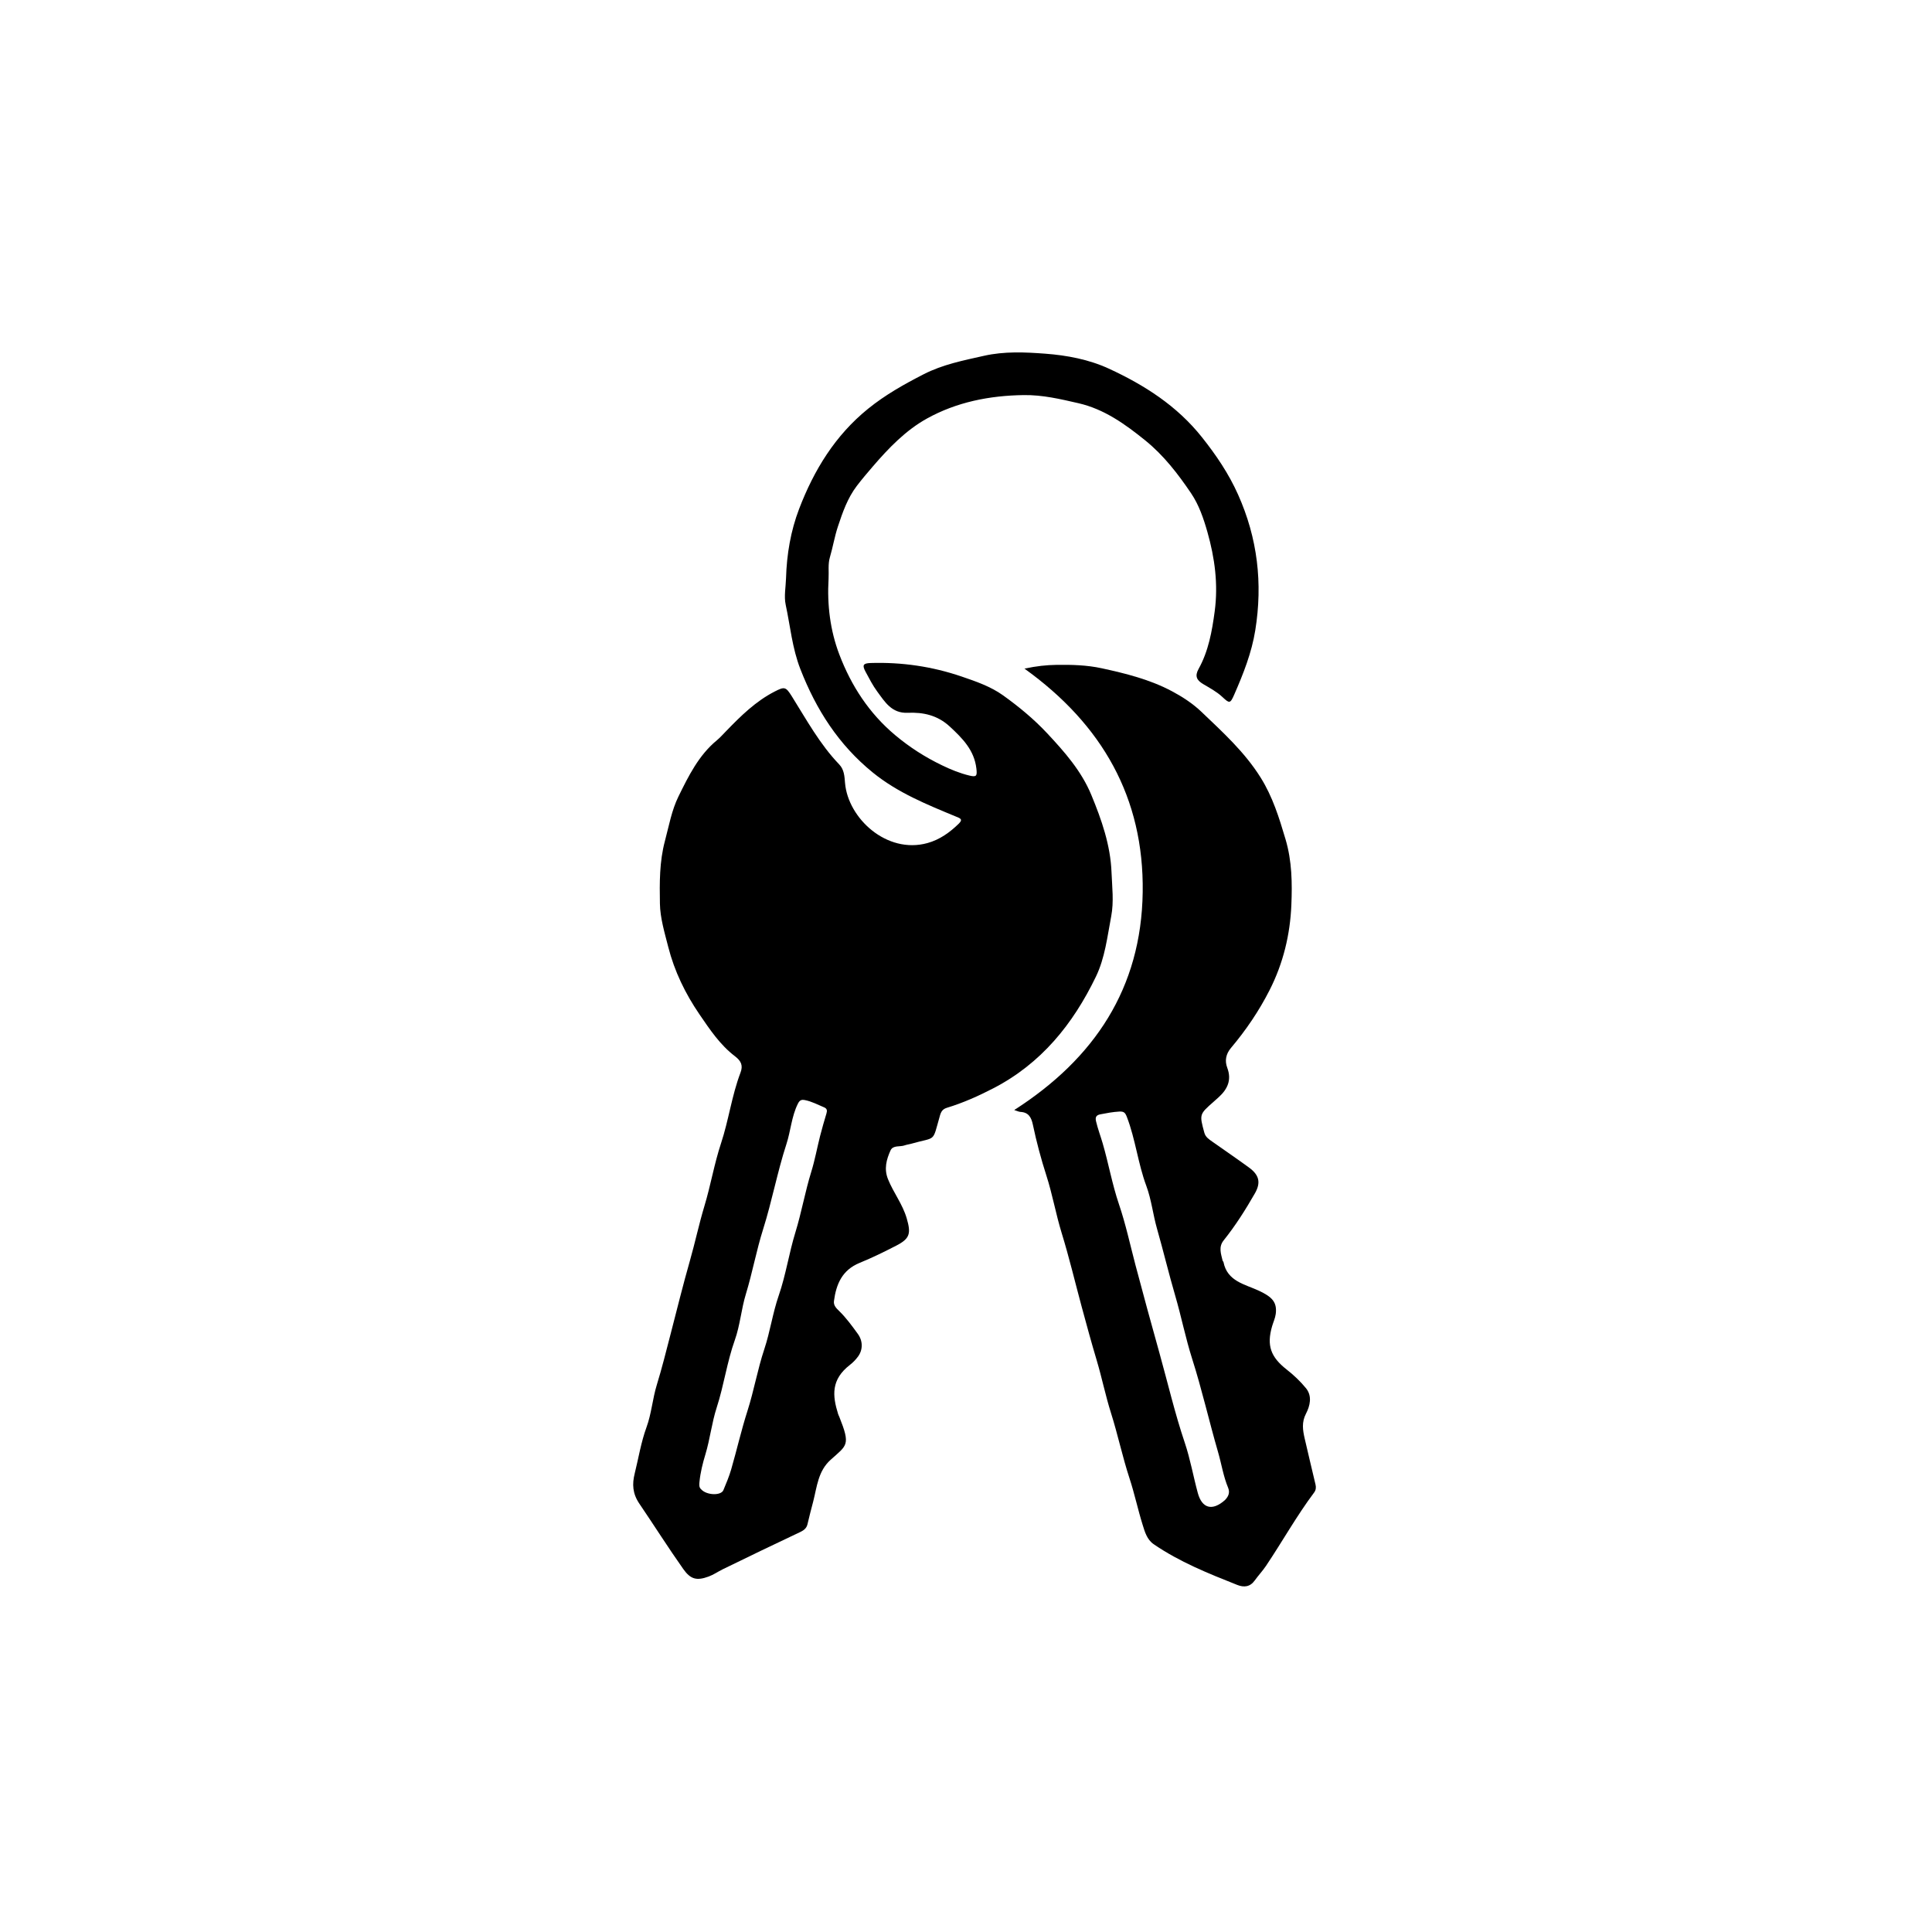
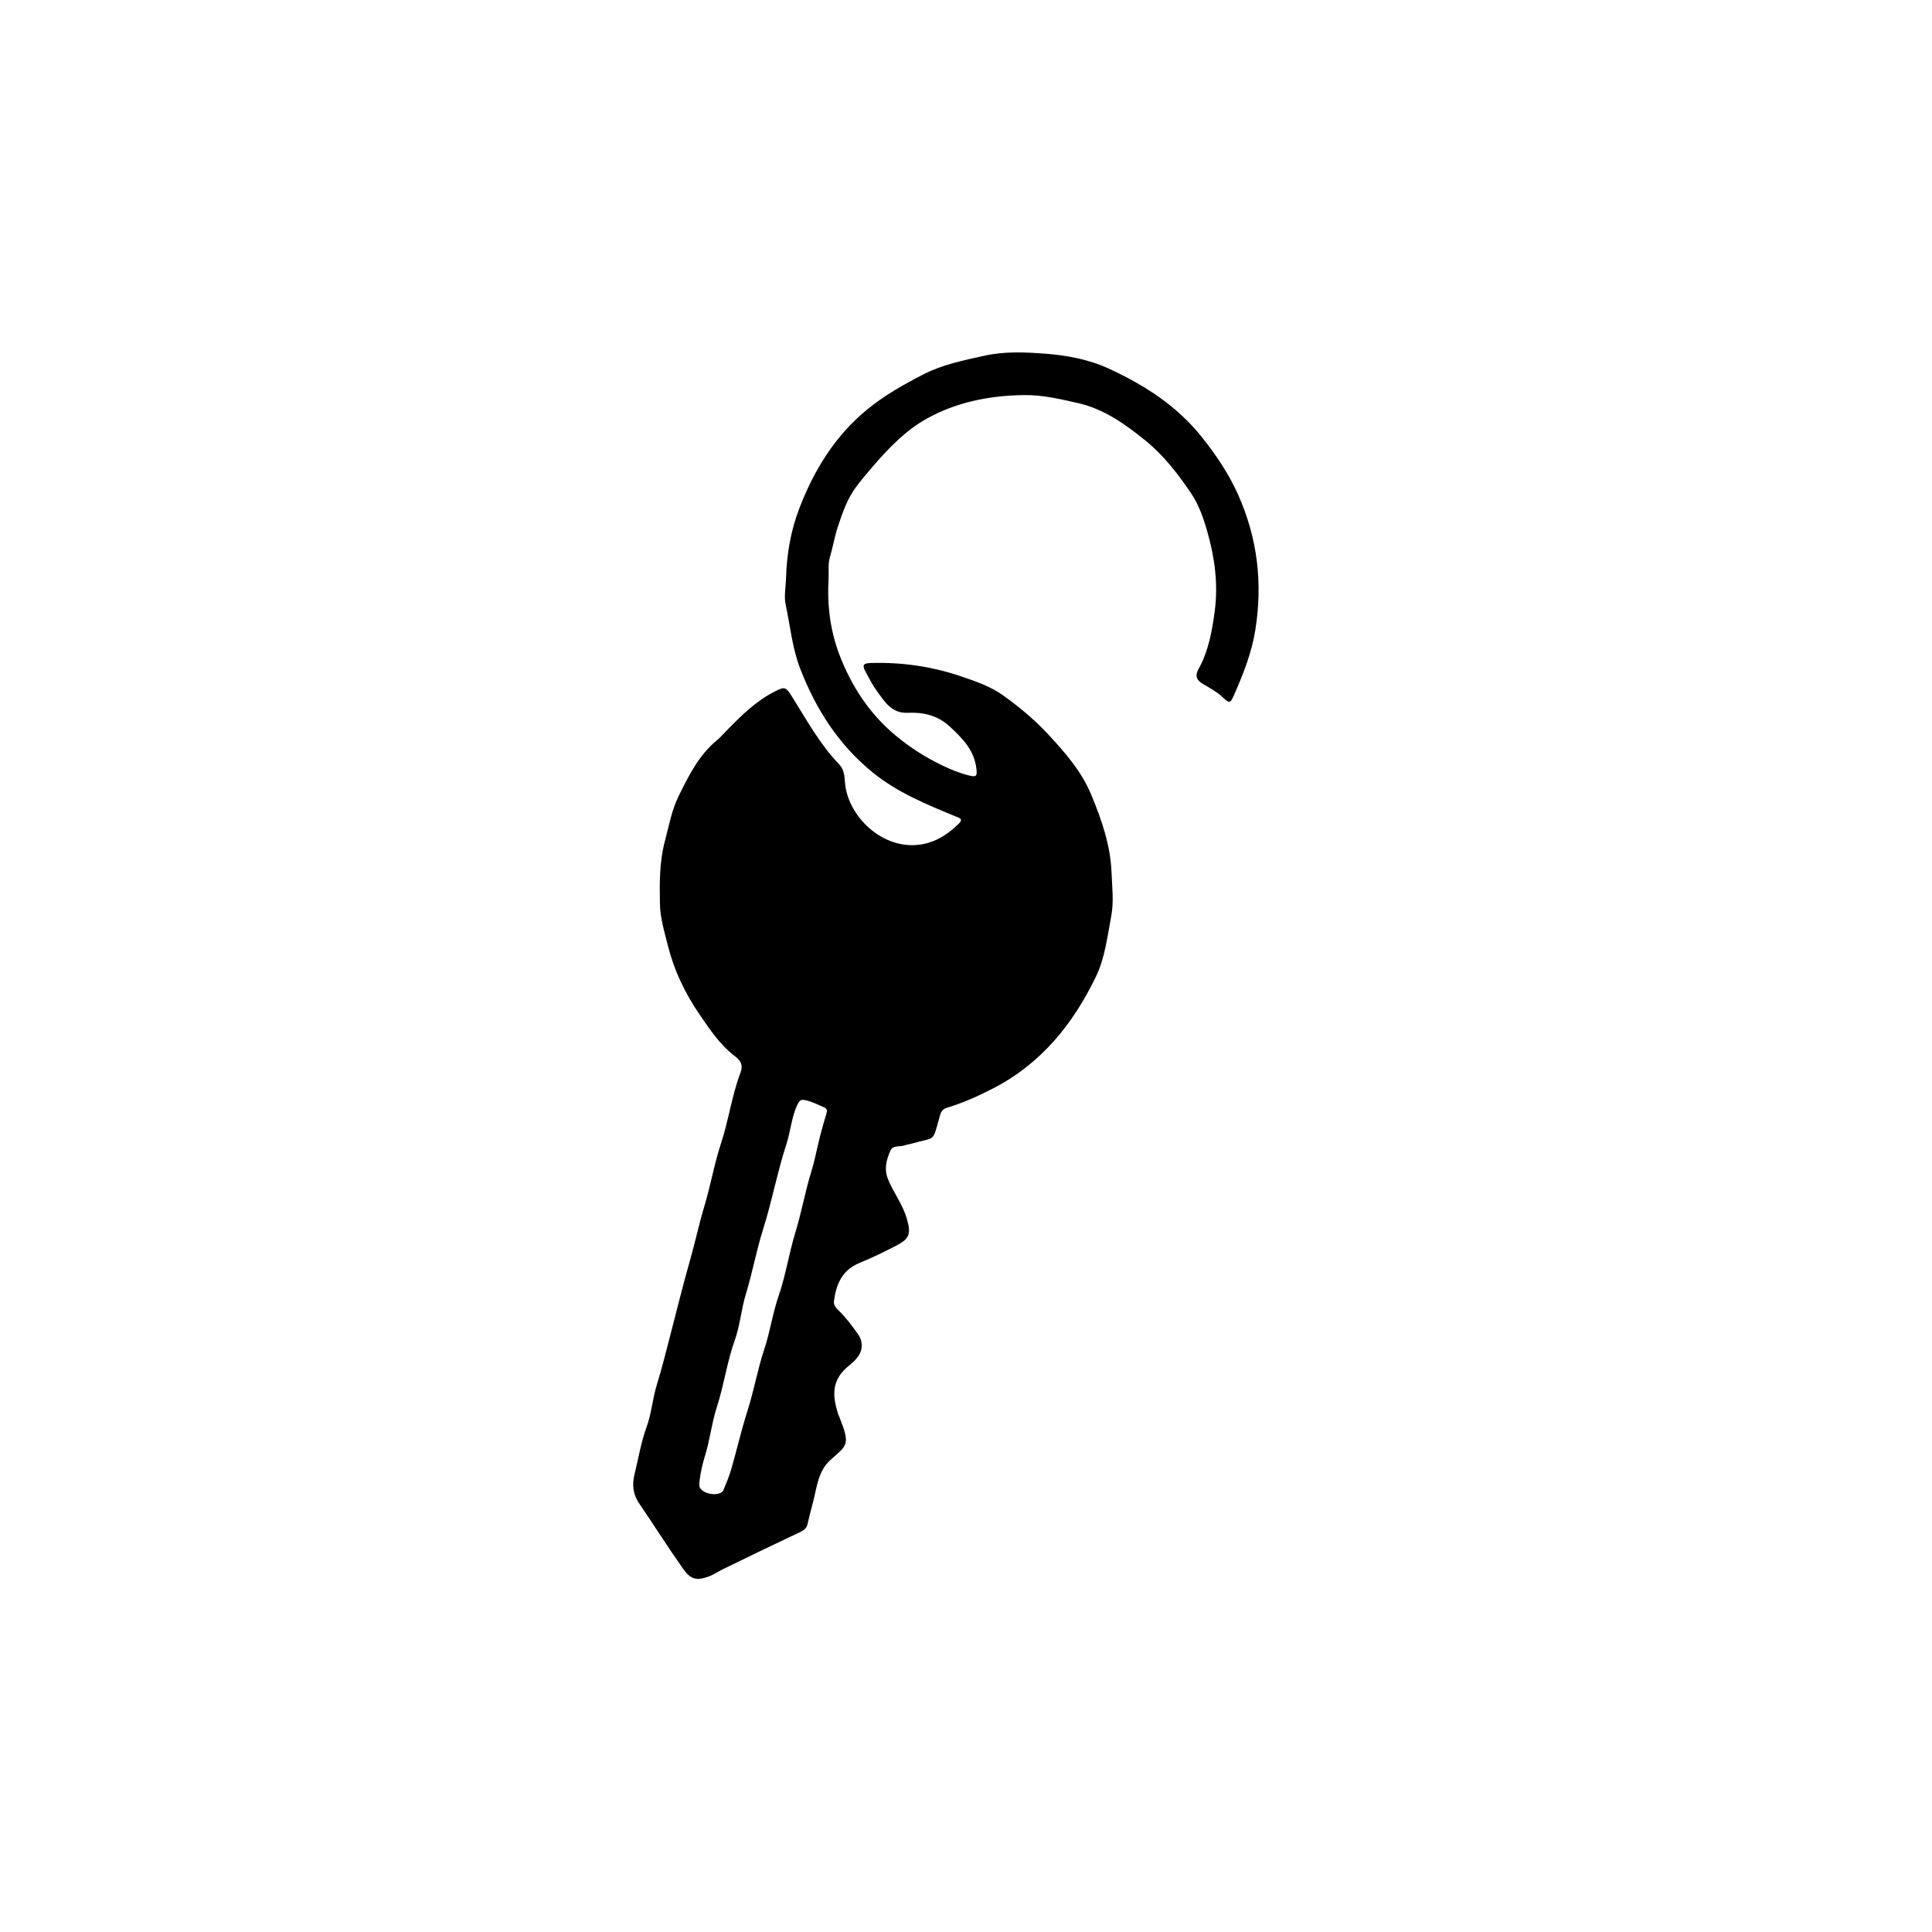
<svg xmlns="http://www.w3.org/2000/svg" version="1.1" id="Layer_1" x="0px" y="0px" width="566.929px" height="566.929px" viewBox="0 0 566.929 566.929" enable-background="new 0 0 566.929 566.929" xml:space="preserve">
  <g id="_x30_Y6uha_00000152961026715043584570000018400103678386377901_">
    <g>
      <path d="M213.09,214.528c4.272-4.415,8.626-8.718,14.186-11.58c2.952-1.52,3.31-1.437,5.072,1.374    c4.312,6.878,8.211,14.053,13.896,19.974c1.494,1.556,1.562,3.518,1.723,5.445c0.864,10.356,12.214,20.949,24.176,17.654    c3.615-0.996,6.587-3.135,9.233-5.728c1.314-1.287,0.307-1.567-0.84-2.042c-8.552-3.542-17.128-7.003-24.441-12.948    c-9.978-8.111-16.567-18.369-21.225-30.313c-2.418-6.2-2.959-12.596-4.315-18.9c-0.533-2.477,0.024-5.191,0.099-7.796    c0.201-6.983,1.364-13.863,3.841-20.336c4.35-11.368,10.553-21.546,20.235-29.384c5.055-4.092,10.596-7.199,16.332-10.137    c5.598-2.867,11.595-4.031,17.645-5.396c6.04-1.363,12.06-1.075,17.997-0.631c6.349,0.475,12.812,1.69,18.652,4.379    c10.457,4.816,20.03,10.927,27.363,20.162c4.161,5.24,7.818,10.633,10.574,16.789c5.744,12.828,7.27,26.051,5.06,39.823    c-1.061,6.609-3.504,12.771-6.159,18.844c-1.213,2.774-1.41,2.684-3.553,0.69c-1.662-1.546-3.669-2.594-5.592-3.741    c-1.876-1.119-2.509-2.321-1.343-4.421c2.914-5.248,3.953-11.049,4.737-16.922c1.059-7.936,0.029-15.635-2.142-23.288    c-1.133-3.995-2.497-7.954-4.764-11.316c-3.839-5.692-8.06-11.17-13.475-15.551c-5.903-4.775-12.061-9.187-19.599-10.913    c-5.272-1.207-10.506-2.463-16.077-2.384c-10.056,0.142-19.667,2.054-28.381,6.881c-6.21,3.44-11.231,8.656-15.887,14.072    c-1.608,1.871-3.211,3.752-4.704,5.714c-2.712,3.564-4.167,7.754-5.547,11.934c-0.978,2.961-1.478,6.065-2.363,9.073    c-0.574,1.949-0.245,4.158-0.368,6.247c-0.449,7.616,0.468,15.131,3.158,22.201c3.487,9.164,8.736,17.258,16.403,23.681    c4.227,3.54,8.731,6.424,13.701,8.824c2.651,1.28,5.285,2.358,8.098,3.03c2.064,0.493,2.264,0.091,2.02-2.041    c-0.618-5.397-4.037-8.848-7.792-12.332c-3.628-3.366-7.821-4.249-12.39-4.056c-4.672,0.197-6.669-3.192-8.912-6.227    c-1.323-1.79-2.348-3.81-3.411-5.778c-1.067-1.975-0.76-2.533,1.484-2.602c9.108-0.279,17.966,1,26.629,3.948    c4.279,1.456,8.605,2.955,12.209,5.538c4.601,3.298,9.032,6.946,12.928,11.113c5.113,5.469,10.068,11.073,12.987,18.132    c3.013,7.287,5.612,14.734,5.917,22.657c0.165,4.286,0.731,8.625-0.091,12.937c-1.145,6.002-1.824,12.201-4.49,17.718    c-6.714,13.898-16.037,25.486-30.113,32.76c-4.402,2.275-8.862,4.27-13.578,5.703c-1.267,0.385-1.729,1.101-2.071,2.292    c-2.344,8.171-0.896,6.101-8.577,8.31c-0.575,0.165-1.187,0.217-1.744,0.426c-1.407,0.527-3.462-0.127-4.192,1.51    c-1.185,2.658-1.963,5.377-0.724,8.445c1.594,3.946,4.28,7.319,5.485,11.477c1.283,4.427,0.969,5.923-3.077,8.005    c-3.519,1.812-7.086,3.565-10.748,5.058c-5.104,2.08-6.872,6.224-7.528,11.199c-0.17,1.288,0.706,2.127,1.482,2.88    c2.11,2.047,3.812,4.408,5.529,6.766c1.473,2.024,1.541,4.626,0.04,6.659c-0.659,0.893-1.462,1.726-2.339,2.405    c-5.621,4.353-5.177,9.023-3.494,14.443c0.088,0.284,0.242,0.547,0.353,0.825c3.352,8.407,2.276,8.26-2.556,12.61    c-3.677,3.31-3.995,7.905-5.092,12.179c-0.574,2.239-1.187,4.48-1.699,6.741c-0.248,1.095-1.005,1.739-2.028,2.225    c-7.631,3.624-15.26,7.255-22.841,10.982c-1.388,0.682-2.652,1.585-4.143,2.131c-3.512,1.286-5.298,0.814-7.449-2.234    c-4.437-6.286-8.548-12.793-12.866-19.152c-2.034-2.994-2.133-5.778-1.375-8.825c1.132-4.549,1.852-9.179,3.484-13.643    c1.451-3.969,1.76-8.342,3.01-12.401c1.515-4.921,2.748-9.905,4.039-14.88c1.871-7.208,3.643-14.445,5.689-21.603    c1.519-5.317,2.655-10.738,4.249-16.017c1.837-6.082,2.879-12.382,4.863-18.371c2.263-6.828,3.152-13.997,5.706-20.715    c0.798-2.099,0.255-3.421-1.644-4.866c-4.328-3.295-7.355-7.832-10.395-12.282c-4.15-6.075-7.339-12.637-9.154-19.777    c-1.063-4.185-2.369-8.458-2.441-12.71c-0.104-6.119-0.158-12.284,1.471-18.388c1.176-4.405,1.975-8.99,3.966-13.036    c2.948-5.992,5.933-12.097,11.292-16.511C211.355,216.411,212.189,215.429,213.09,214.528z M205.806,437.083    c1.592,1.711,5.779,1.857,6.47,0.187c0.824-1.993,1.676-3.992,2.276-6.059c1.66-5.716,2.968-11.522,4.789-17.208    c1.903-5.944,2.956-12.148,4.935-18.092c1.722-5.17,2.45-10.587,4.246-15.775c2.087-6.031,3.003-12.427,4.897-18.57    c1.792-5.814,2.826-11.862,4.638-17.703c1.062-3.42,1.696-6.972,2.579-10.45c0.569-2.239,1.213-4.46,1.88-6.672    c0.254-0.844,0.192-1.435-0.702-1.809c-1.859-0.778-3.643-1.742-5.653-2.127c-1.007-0.193-1.52,0.047-2.039,1.093    c-1.859,3.75-2.083,7.93-3.349,11.817c-2.68,8.232-4.238,16.76-6.851,25.022c-1.97,6.23-3.13,12.717-5.051,18.999    c-1.351,4.416-1.696,9.161-3.24,13.491c-2.311,6.48-3.202,13.294-5.32,19.811c-1.451,4.463-1.948,9.23-3.31,13.729    c-0.804,2.657-1.461,5.284-1.737,8.027C205.18,435.618,205.053,436.456,205.806,437.083z" />
-       <path d="M297.618,325.727c23.585-15.111,37.292-35.767,37.696-63.913c0.399-27.763-11.911-49.257-34.693-65.61    c3.591-0.769,6.467-1.059,9.353-1.103c4.472-0.068,8.951,0.047,13.34,1.001c7.091,1.542,14.173,3.312,20.588,6.735    c3.037,1.62,6.059,3.572,8.616,6.013c6.277,5.992,12.691,11.802,17.388,19.295c3.561,5.681,5.449,11.82,7.327,18.15    c1.9,6.406,1.969,12.906,1.704,19.283c-0.358,8.64-2.377,17.084-6.393,24.975c-3.114,6.12-6.91,11.713-11.307,16.93    c-1.516,1.799-1.895,3.765-1.108,5.854c1.343,3.565,0.086,6.259-2.506,8.619c-0.499,0.454-1.002,0.904-1.509,1.349    c-4.194,3.689-4.173,3.683-2.717,9.069c0.352,1.303,1.353,1.93,2.32,2.615c3.59,2.544,7.234,5.013,10.785,7.61    c2.976,2.176,3.562,4.392,1.731,7.59c-2.743,4.791-5.7,9.465-9.161,13.785c-1.572,1.963-0.768,3.958-0.304,5.975    c0.031,0.135,0.22,0.236,0.245,0.37c1.107,5.734,6.349,6.525,10.449,8.457c3.798,1.79,5.326,3.319,4.893,6.782    c-0.154,1.229-0.72,2.405-1.071,3.612c-1.646,5.666-0.411,9.033,4.29,12.718c2.054,1.61,4,3.445,5.646,5.463    c1.898,2.328,1.19,5.196,0.012,7.463c-1.323,2.545-0.947,4.859-0.385,7.314c1.031,4.507,2.12,9.001,3.179,13.502    c0.196,0.834,0.126,1.621-0.414,2.341c-5.158,6.886-9.341,14.412-14.131,21.539c-0.999,1.486-2.249,2.8-3.291,4.259    c-1.368,1.915-3.156,2.097-5.134,1.313c-8.472-3.359-16.934-6.75-24.512-11.946c-1.99-1.365-2.6-3.612-3.249-5.69    c-1.404-4.494-2.372-9.126-3.839-13.597c-2.076-6.328-3.434-12.851-5.439-19.187c-1.621-5.12-2.677-10.384-4.206-15.507    c-1.558-5.222-2.992-10.471-4.411-15.728c-1.943-7.2-3.666-14.466-5.858-21.589c-1.719-5.586-2.71-11.351-4.497-16.898    c-1.581-4.907-2.899-9.873-3.96-14.906c-0.448-2.124-1.241-3.625-3.644-3.756C298.946,326.252,298.461,325.99,297.618,325.727z     M359.448,440.187c0.839-0.864,1.593-2.027,0.941-3.593c-1.412-3.39-1.952-7.023-2.967-10.516    c-2.64-9.086-4.715-18.322-7.596-27.35c-1.942-6.088-3.175-12.394-4.977-18.553c-1.899-6.488-3.467-13.091-5.33-19.607    c-1.188-4.156-1.645-8.556-3.142-12.582c-2.451-6.589-3.175-13.624-5.688-20.177c-0.477-1.244-0.819-1.708-2.268-1.629    c-1.885,0.102-3.69,0.456-5.521,0.806c-1.262,0.241-1.551,0.878-1.275,2.058c0.51,2.179,1.306,4.269,1.93,6.401    c1.736,5.928,2.788,12.022,4.789,17.915c1.979,5.825,3.278,11.894,4.847,17.855c2.278,8.655,4.658,17.289,7.061,25.903    c2.44,8.75,4.499,17.612,7.411,26.241c1.618,4.795,2.486,9.838,3.818,14.735C352.719,442.642,355.728,443.484,359.448,440.187z" />
    </g>
  </g>
</svg>